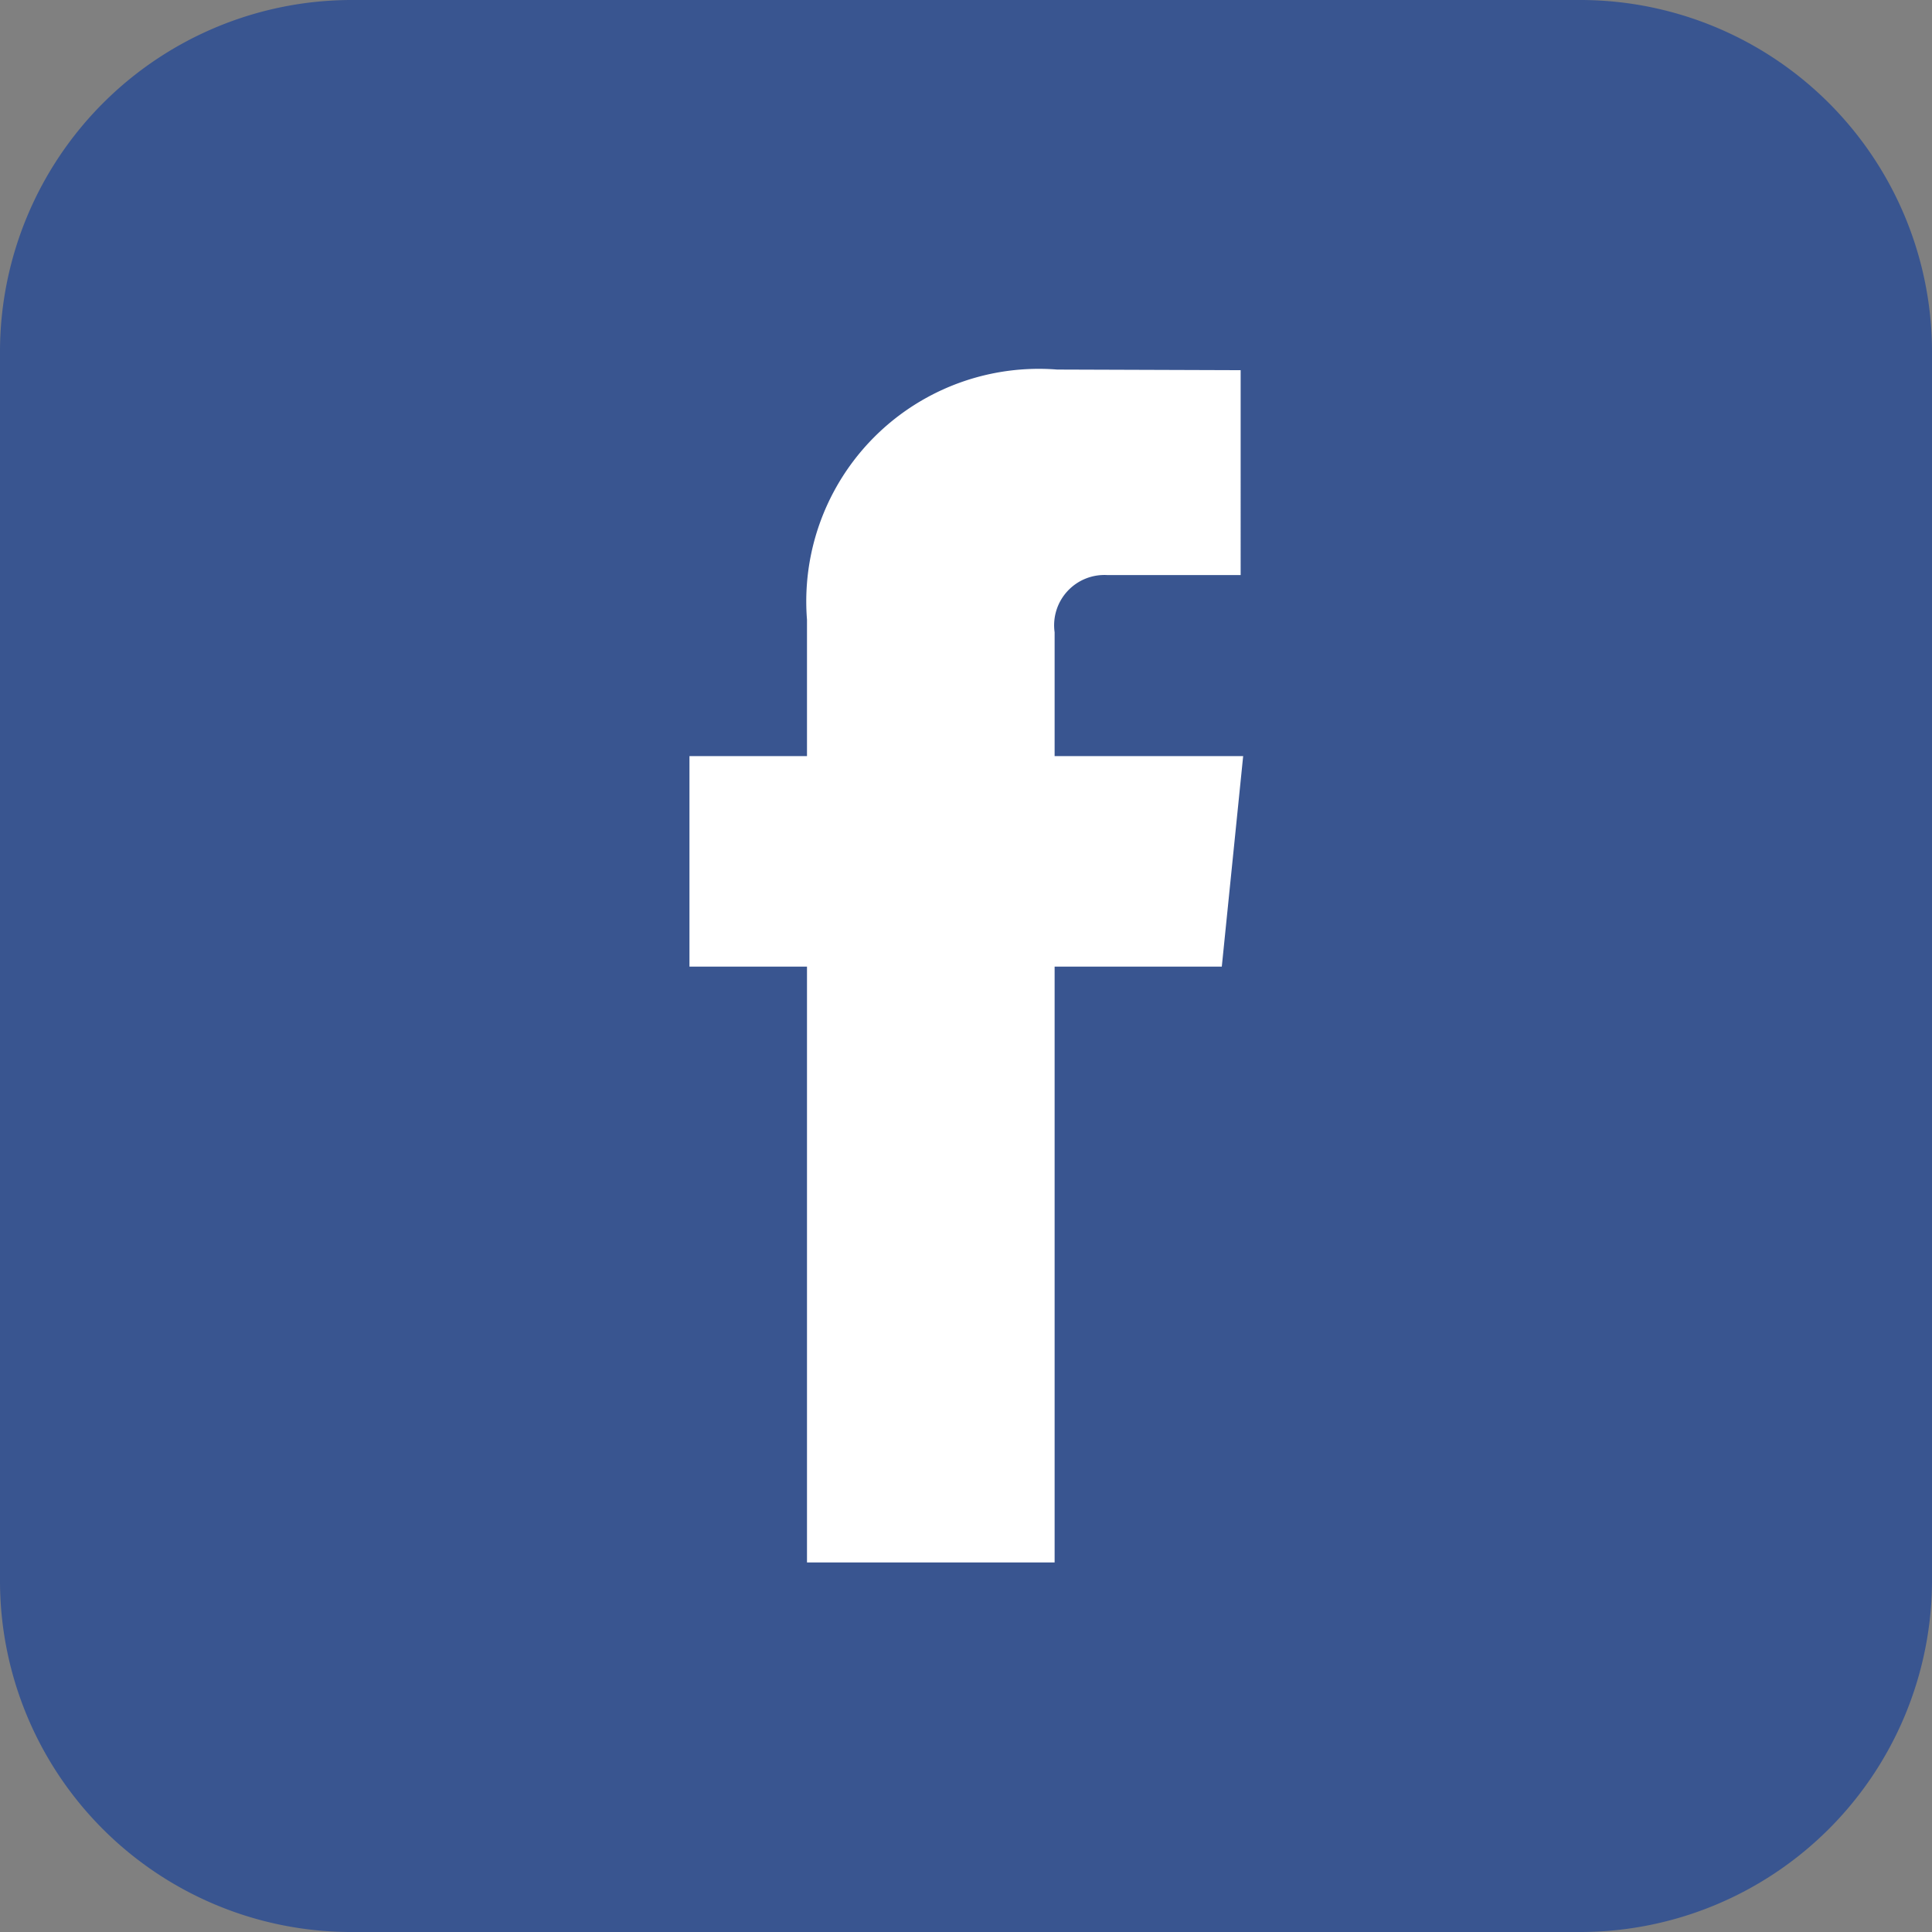
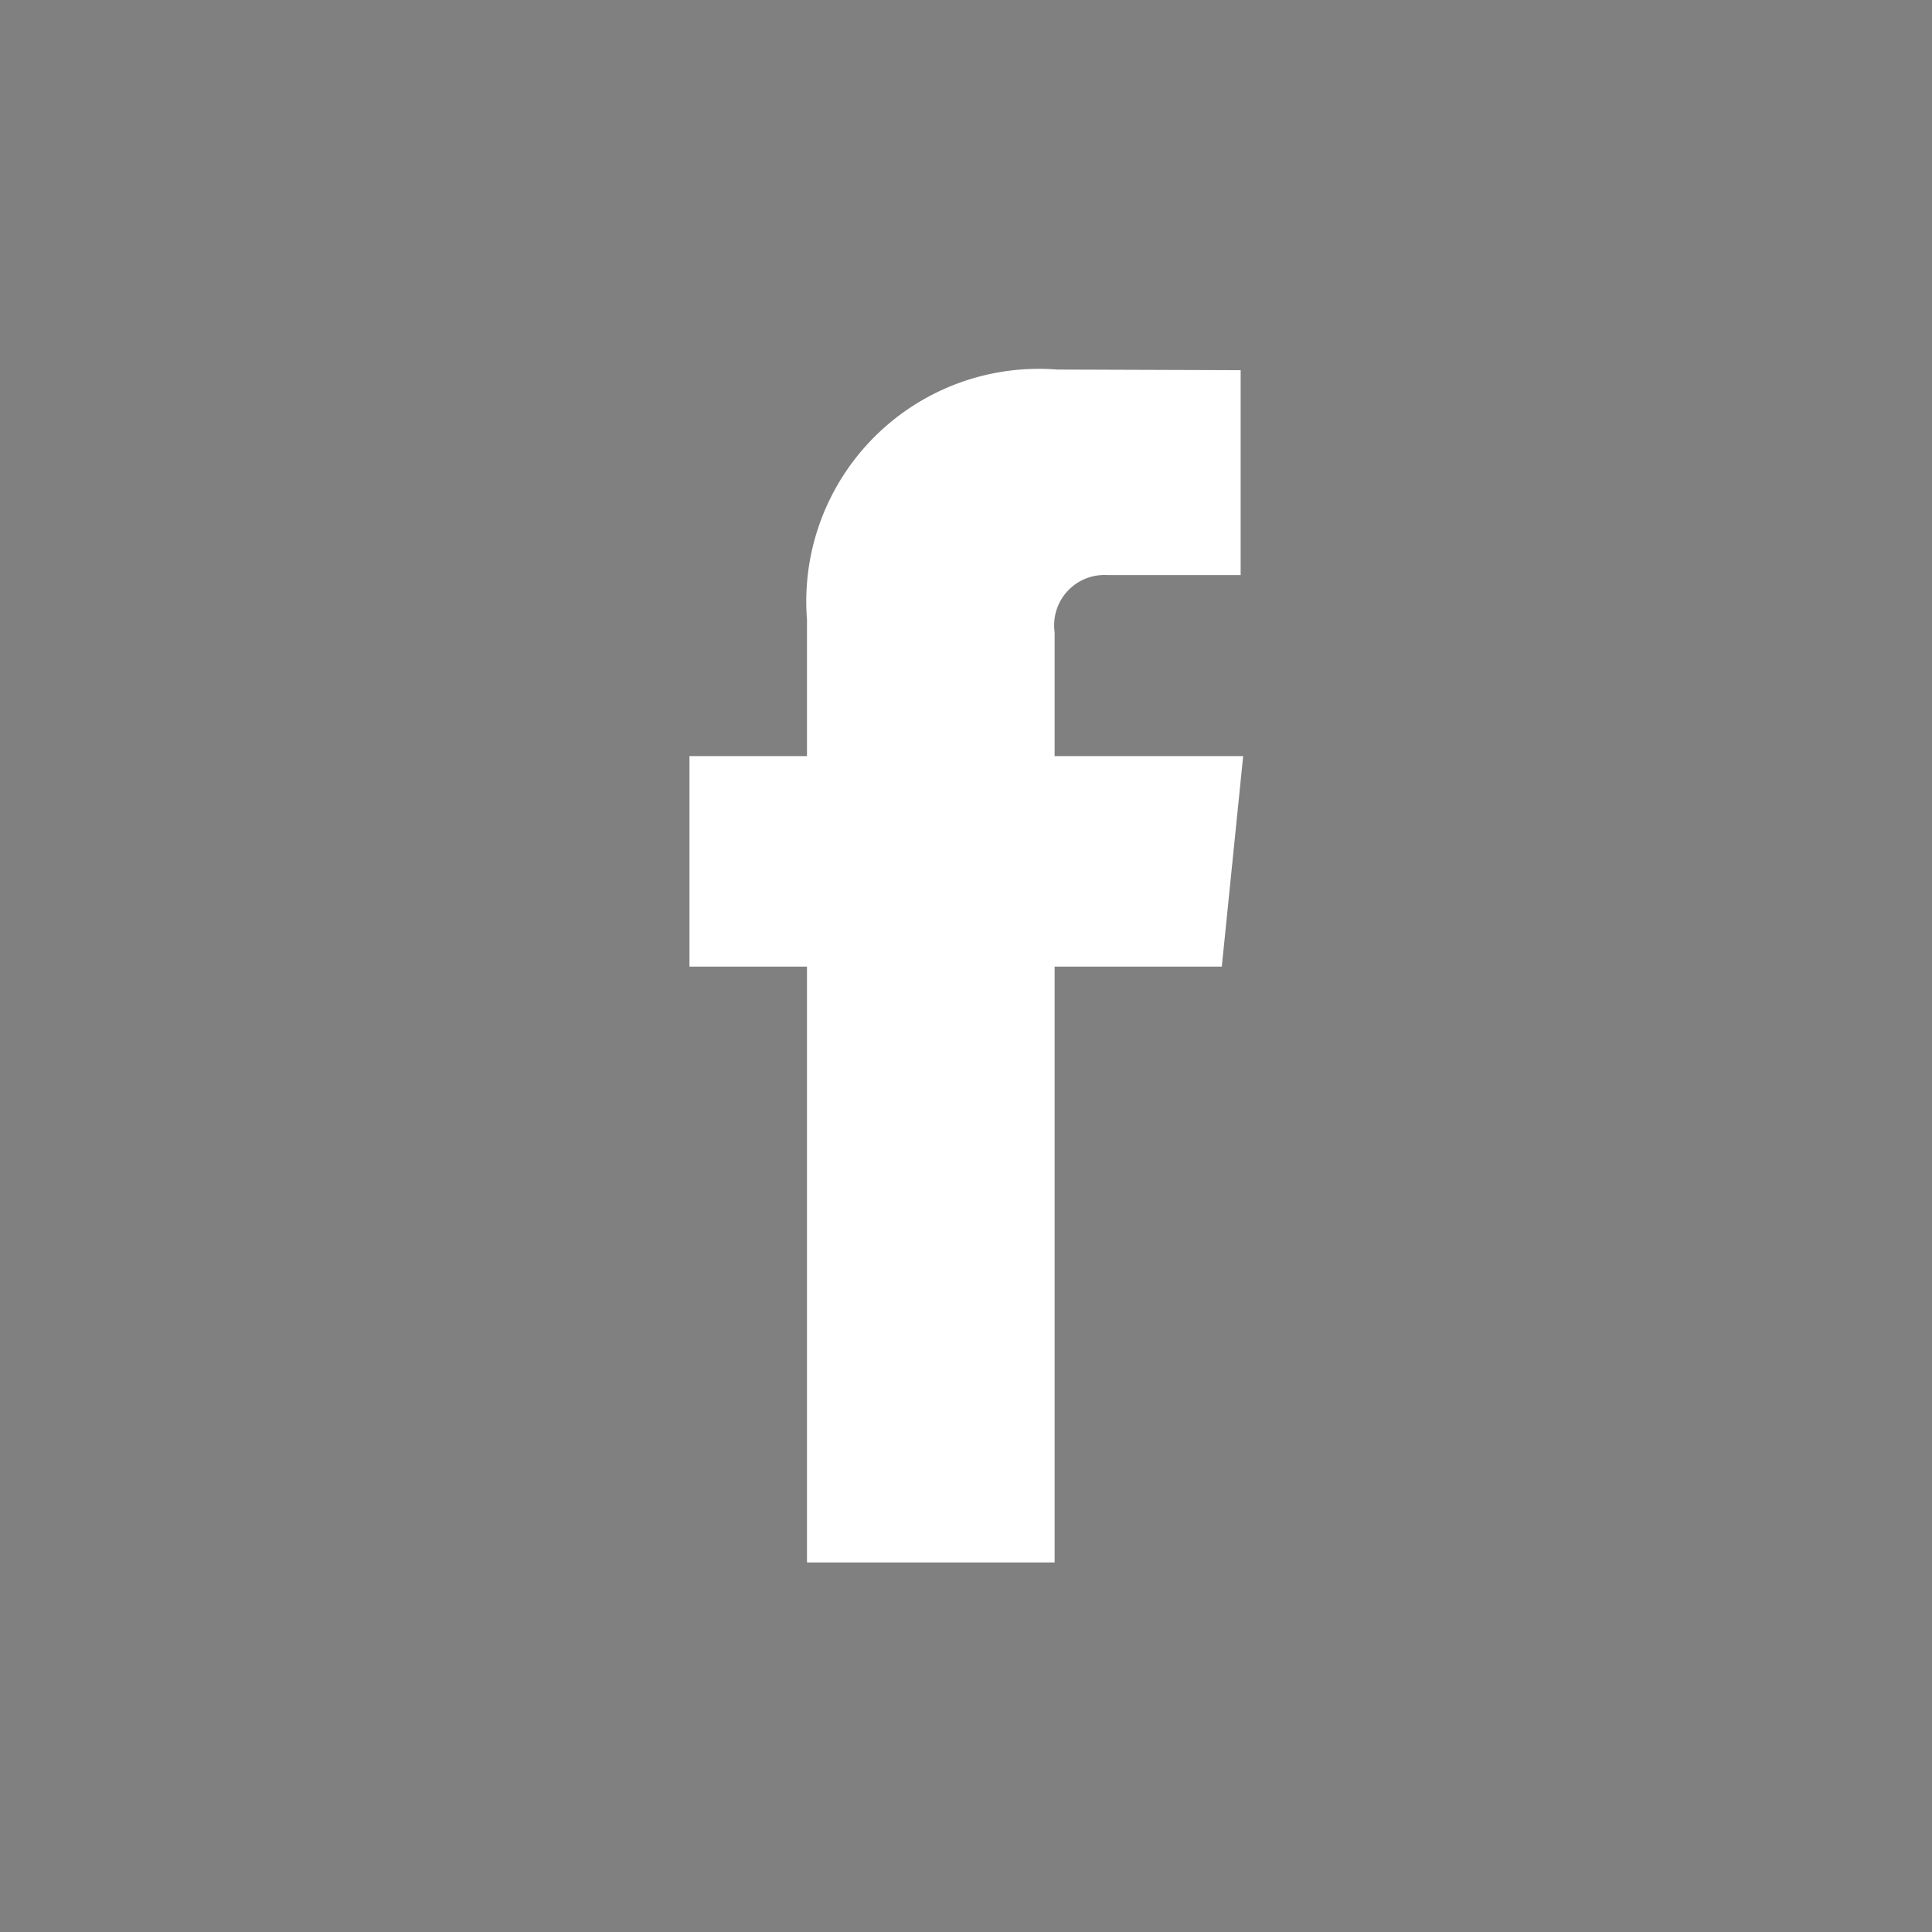
<svg xmlns="http://www.w3.org/2000/svg" width="30.74" height="30.74">
  <rect width="100%" height="100%" fill="#808080" stroke="none" />
-   <path data-name="パス 4745" d="M25.18 0H5.6A5.6 5.6 0 000 5.56v19.58a5.589 5.589 0 005.56 5.6h19.58a5.6 5.6 0 005.6-5.56V5.6A5.6 5.6 0 0025.18 0" fill="#395590" />
  <path data-name="パス 4746" d="M19.78 12.03h-3v-1.97a.8.8 0 01.84-.91h2.12V5.89l-2.92-.01a3.7 3.7 0 00-3.98 3.98v2.17h-1.87v3.35h1.87v9.48h3.94v-9.48h2.66z" fill="#fff" />
</svg>